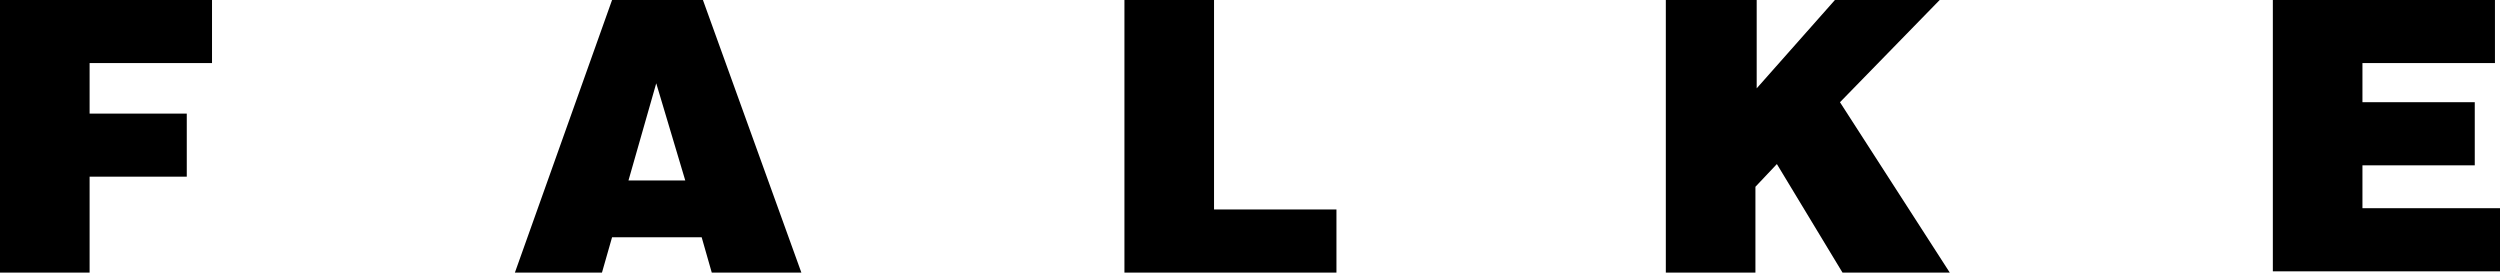
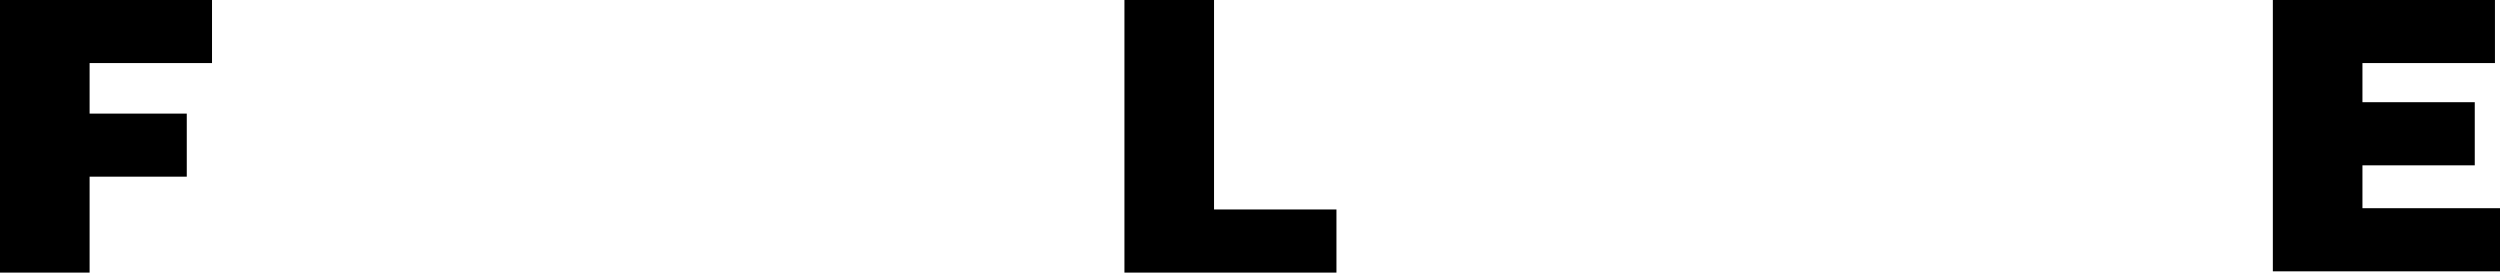
<svg xmlns="http://www.w3.org/2000/svg" version="1.1" id="Layer_1" x="0px" y="0px" viewBox="0 0 198.1 21.6" style="enable-background:new 0 0 198.1 21.6;" xml:space="preserve">
  <g>
    <g>
      <g>
        <path d="M0,21.6V0h16.8v5H7.1V9h7.7v5H7.1v7.6H0z" />
        <g>
-           <path d="M54.3,14.3h-4.5l2.2-7.7L54.3,14.3z M47.7,21.6l0.8-2.8h7.1l0.8,2.8h7.1L55.7,0h-7.2l-7.7,21.6H47.7z" />
          <path d="M89.1,21.6V0h7.1v16.6h9.7v5H89.1z" />
-           <path d="M132.1,0h7.1v7l6.2-7h8.3l-7.9,8.1l8.7,13.5H146l-5.2-8.6l-1.7,1.8v6.8h-7.1V0z" />
          <path d="M180.1,21.6V0h17.6v5h-10.5v3.1h8.9v5h-8.9v3.4h10.9v5H180.1z" />
        </g>
      </g>
    </g>
  </g>
</svg>